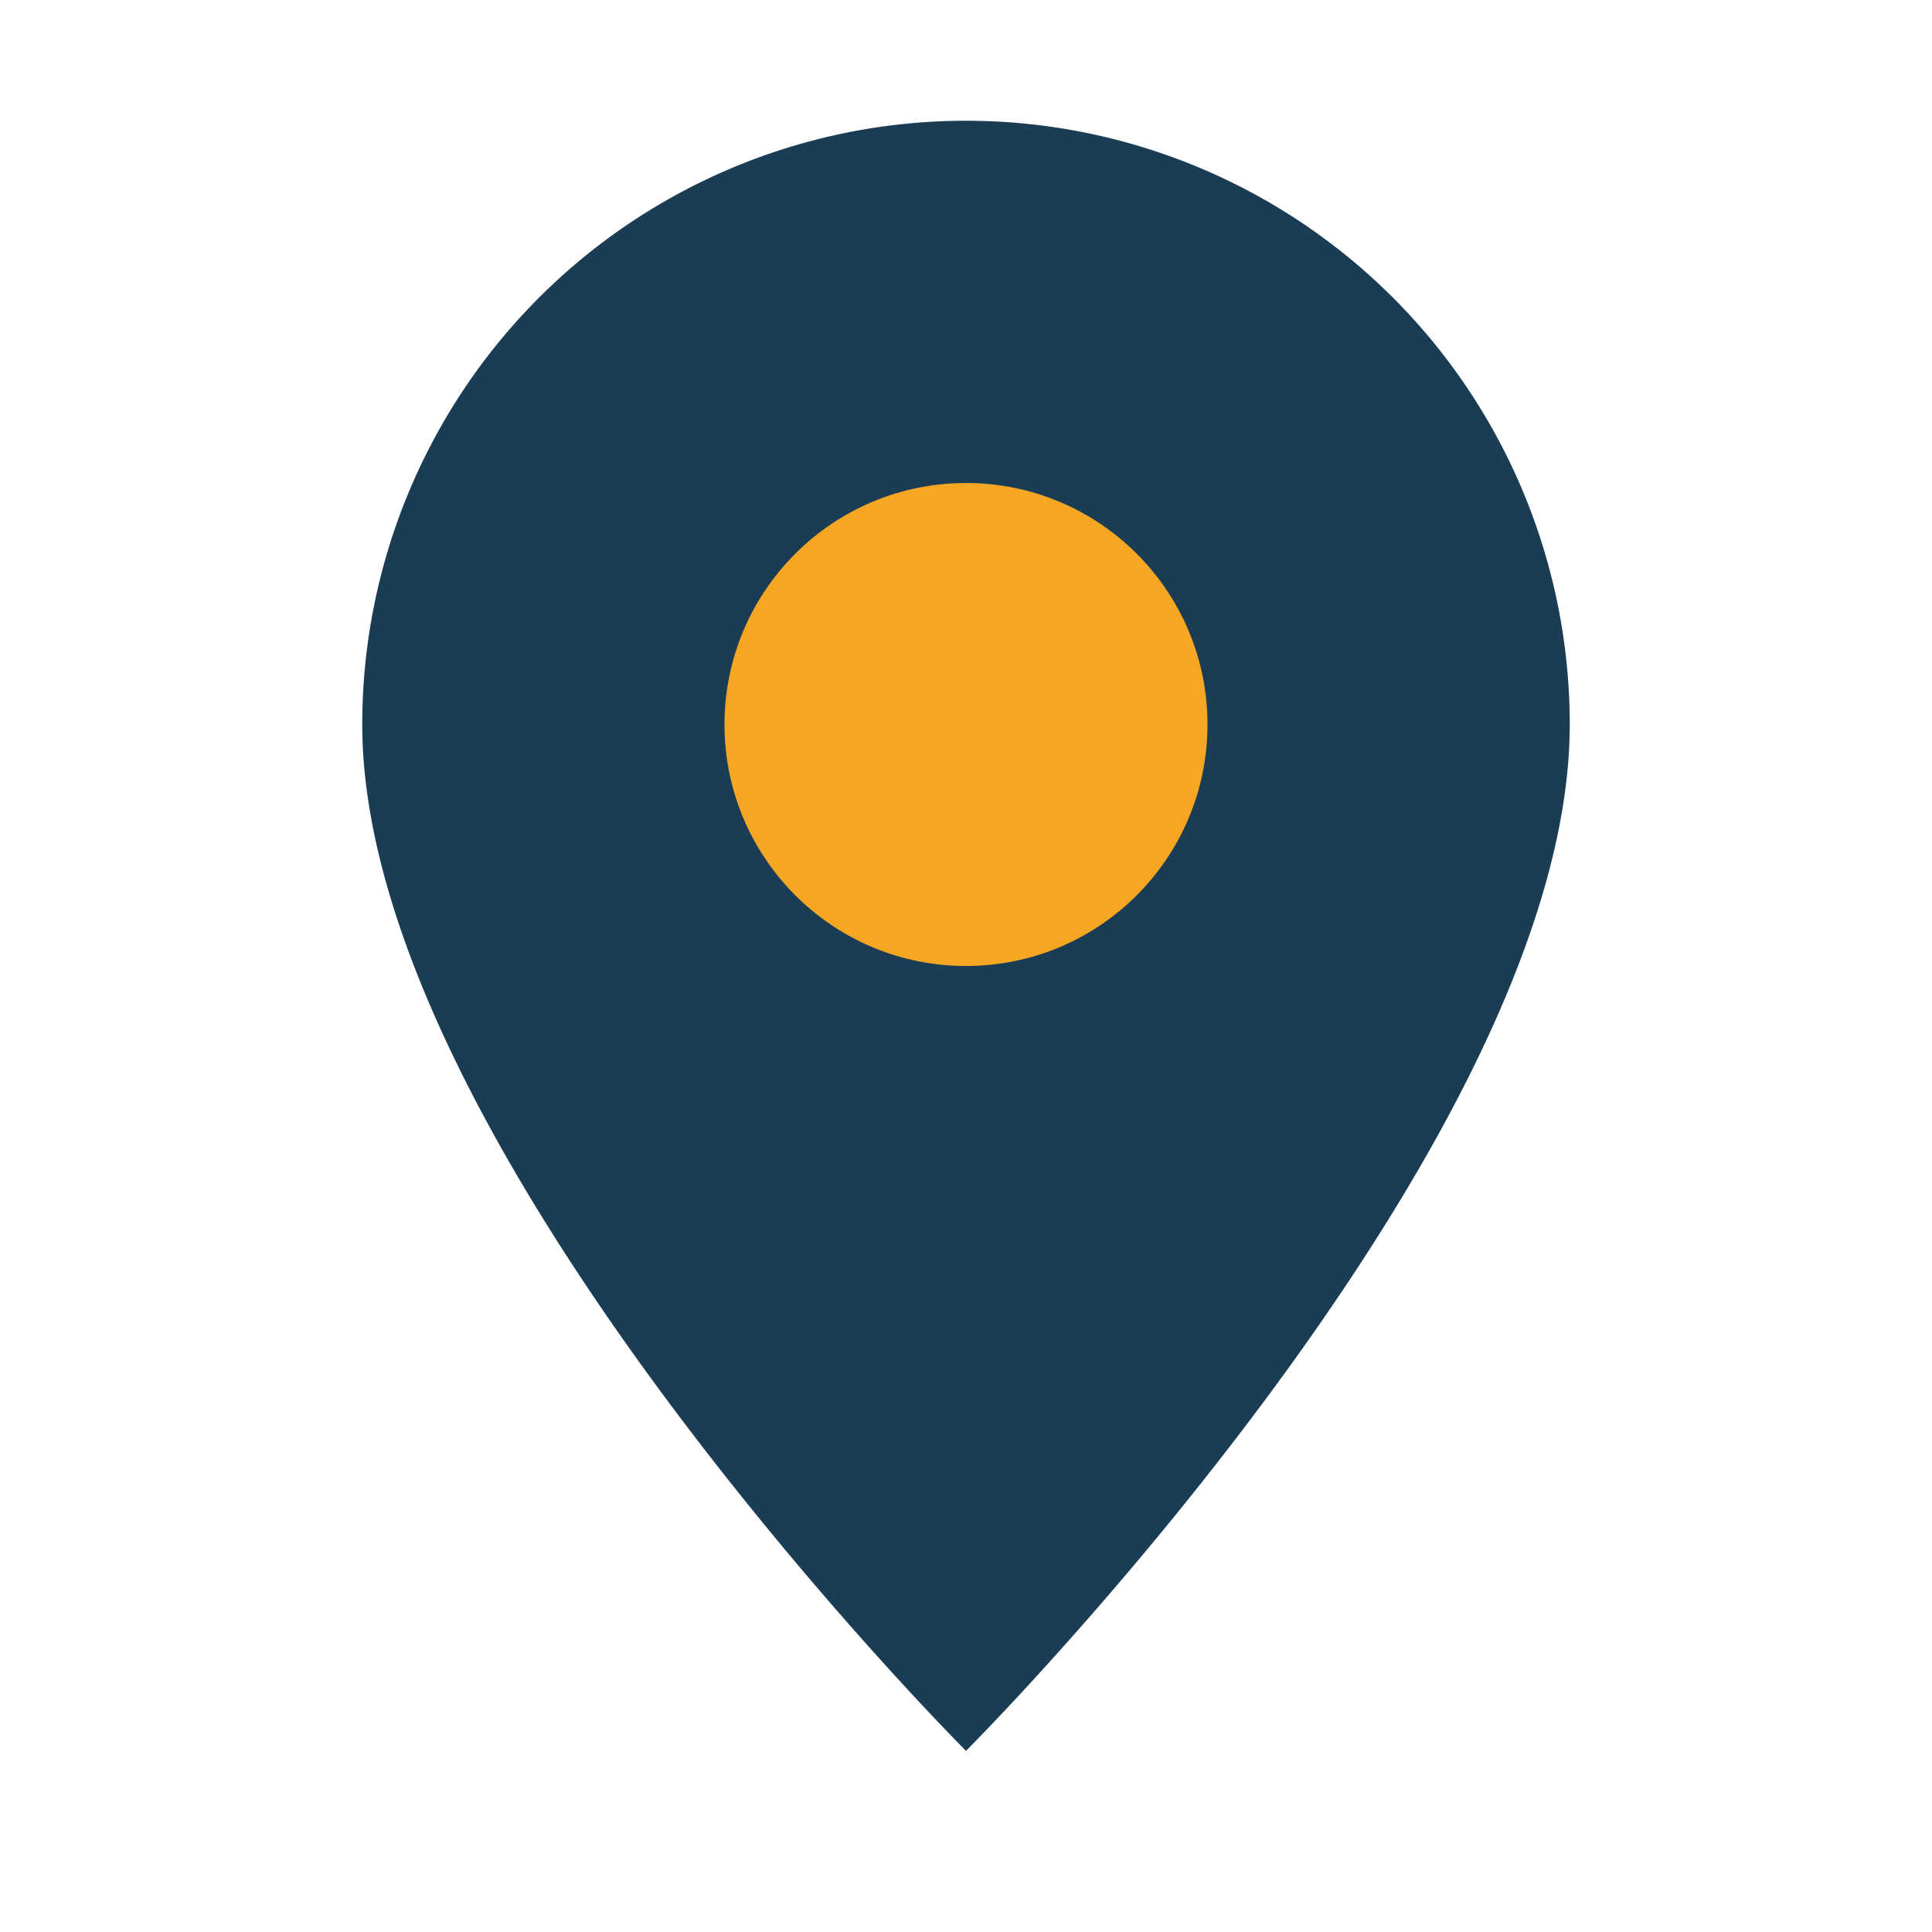
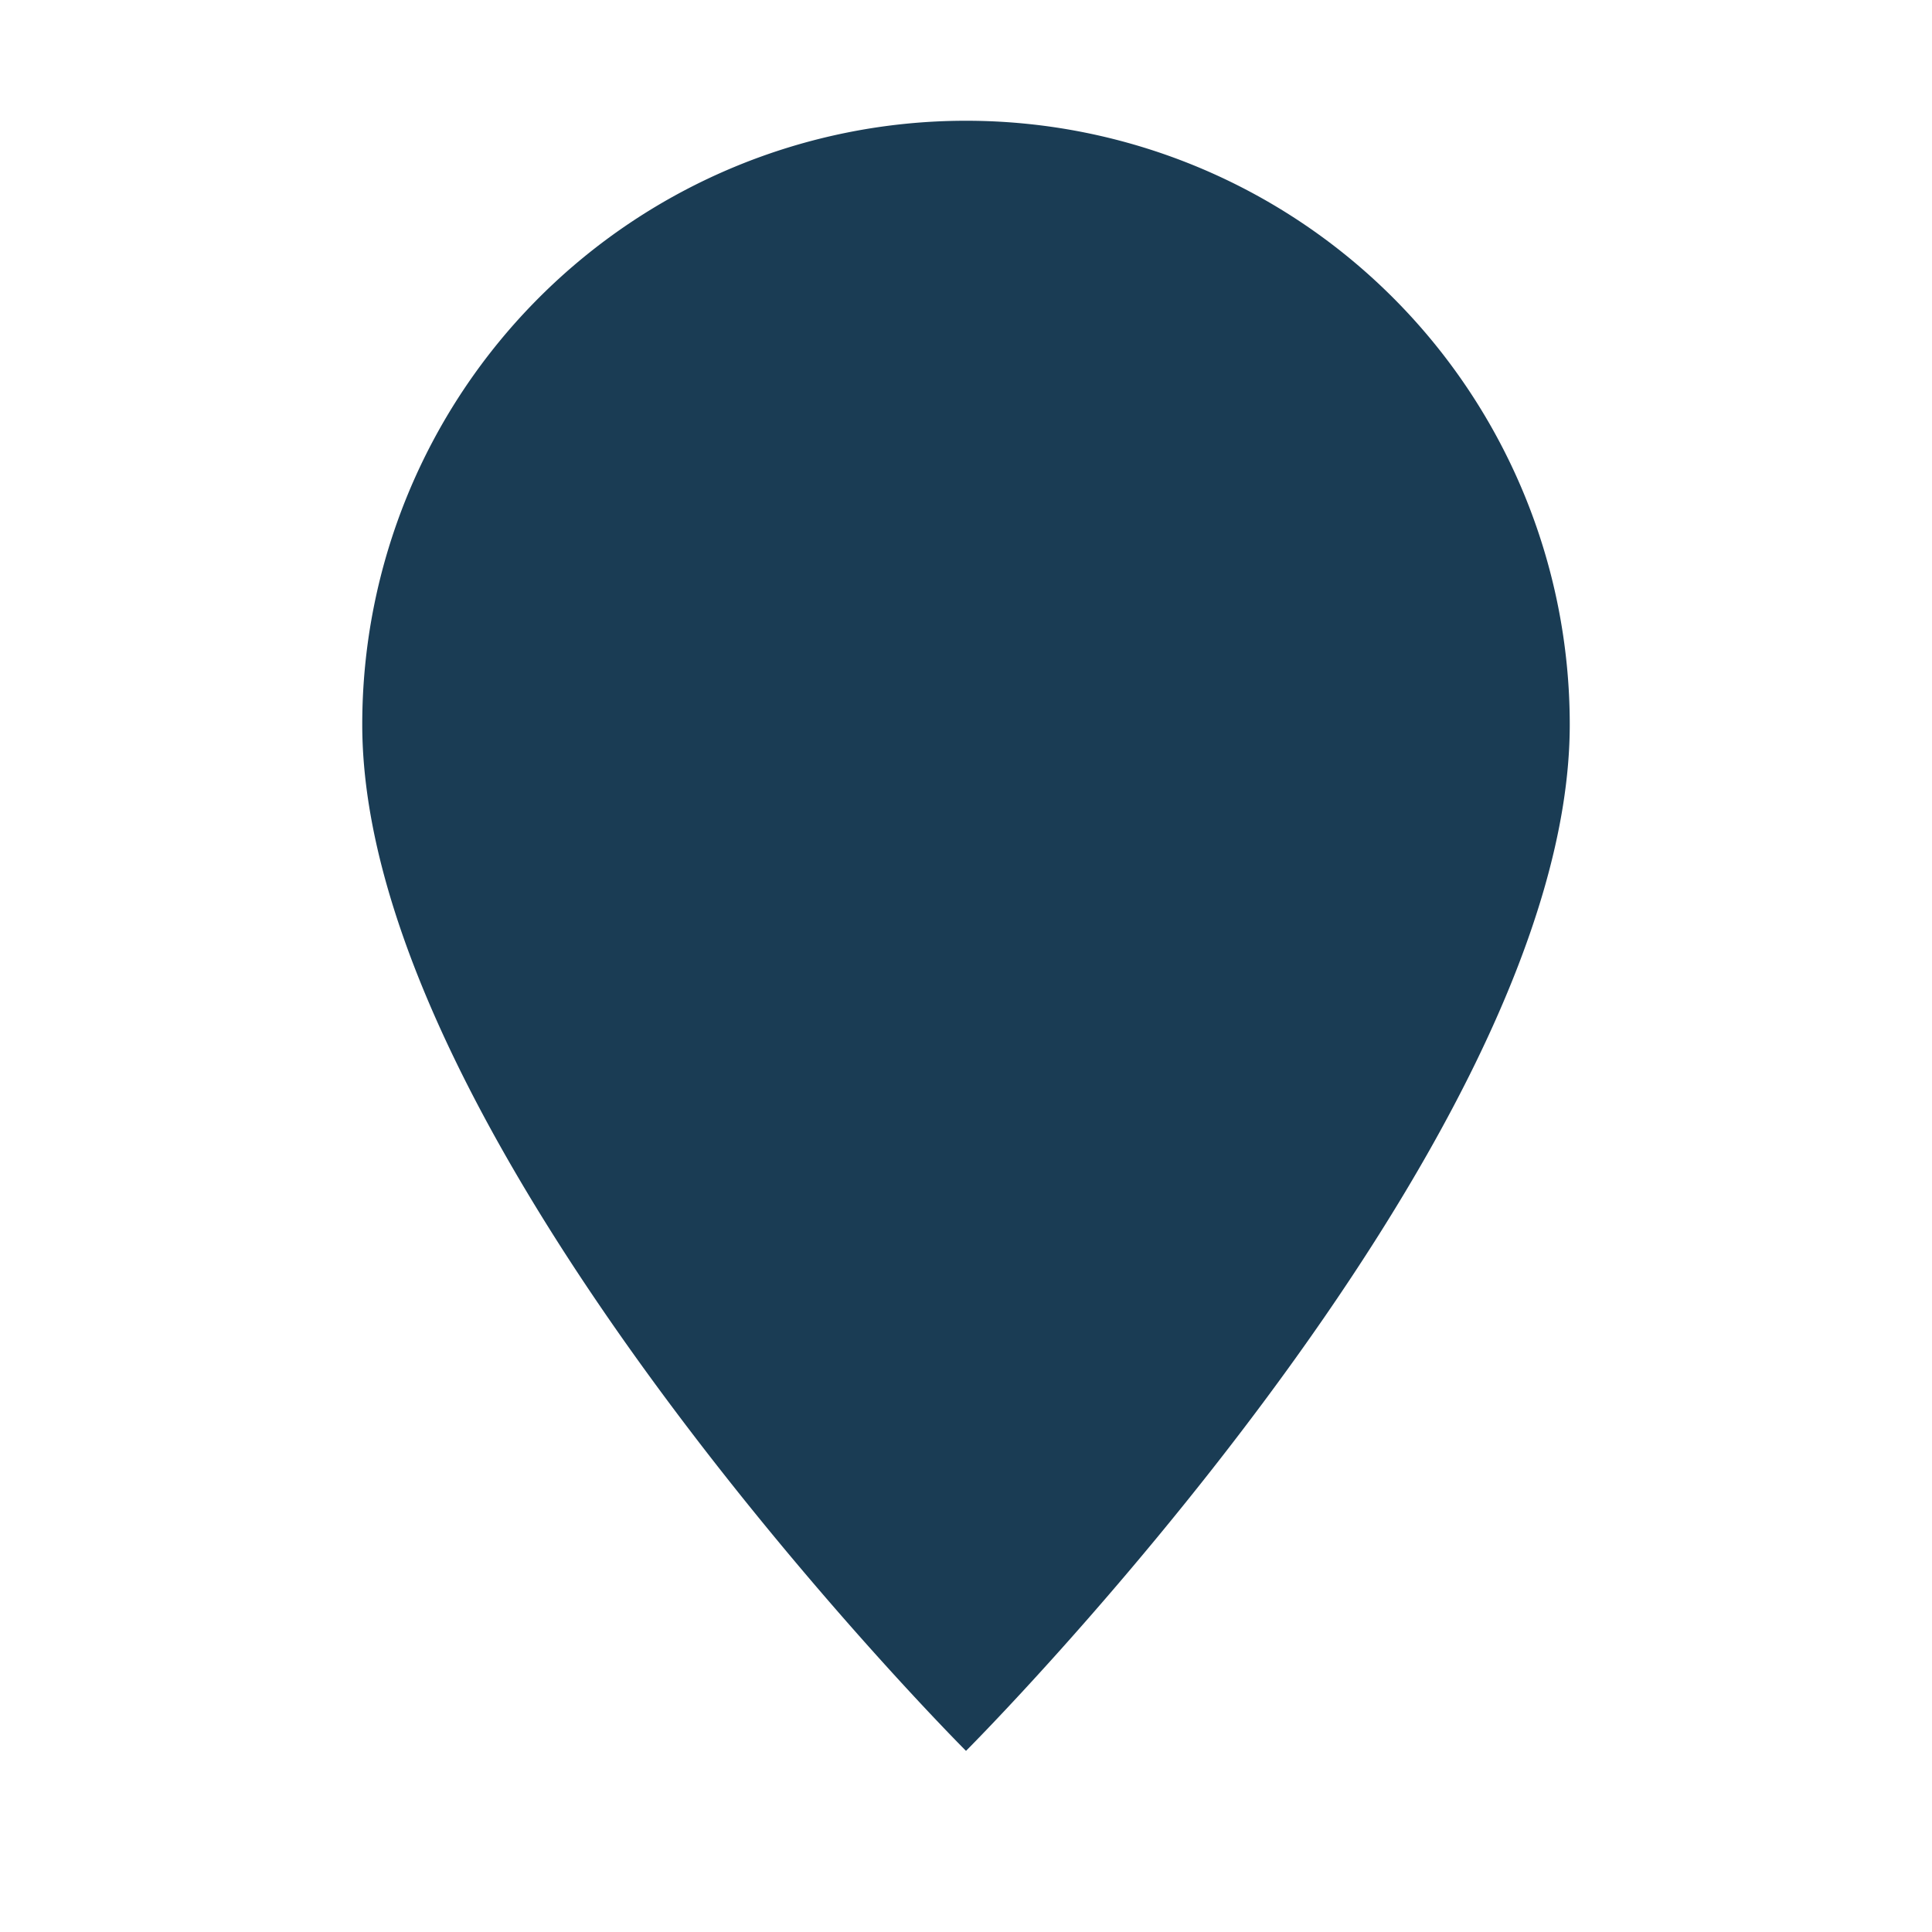
<svg xmlns="http://www.w3.org/2000/svg" width="32" height="32" viewBox="0 0 32 32">
  <path d="M16 29S6 19 6 12a10 10 0 0 1 20 0c0 7-10 17-10 17z" fill="#1A3C54" />
-   <circle cx="16" cy="12" r="4" fill="#F5A623" />
</svg>